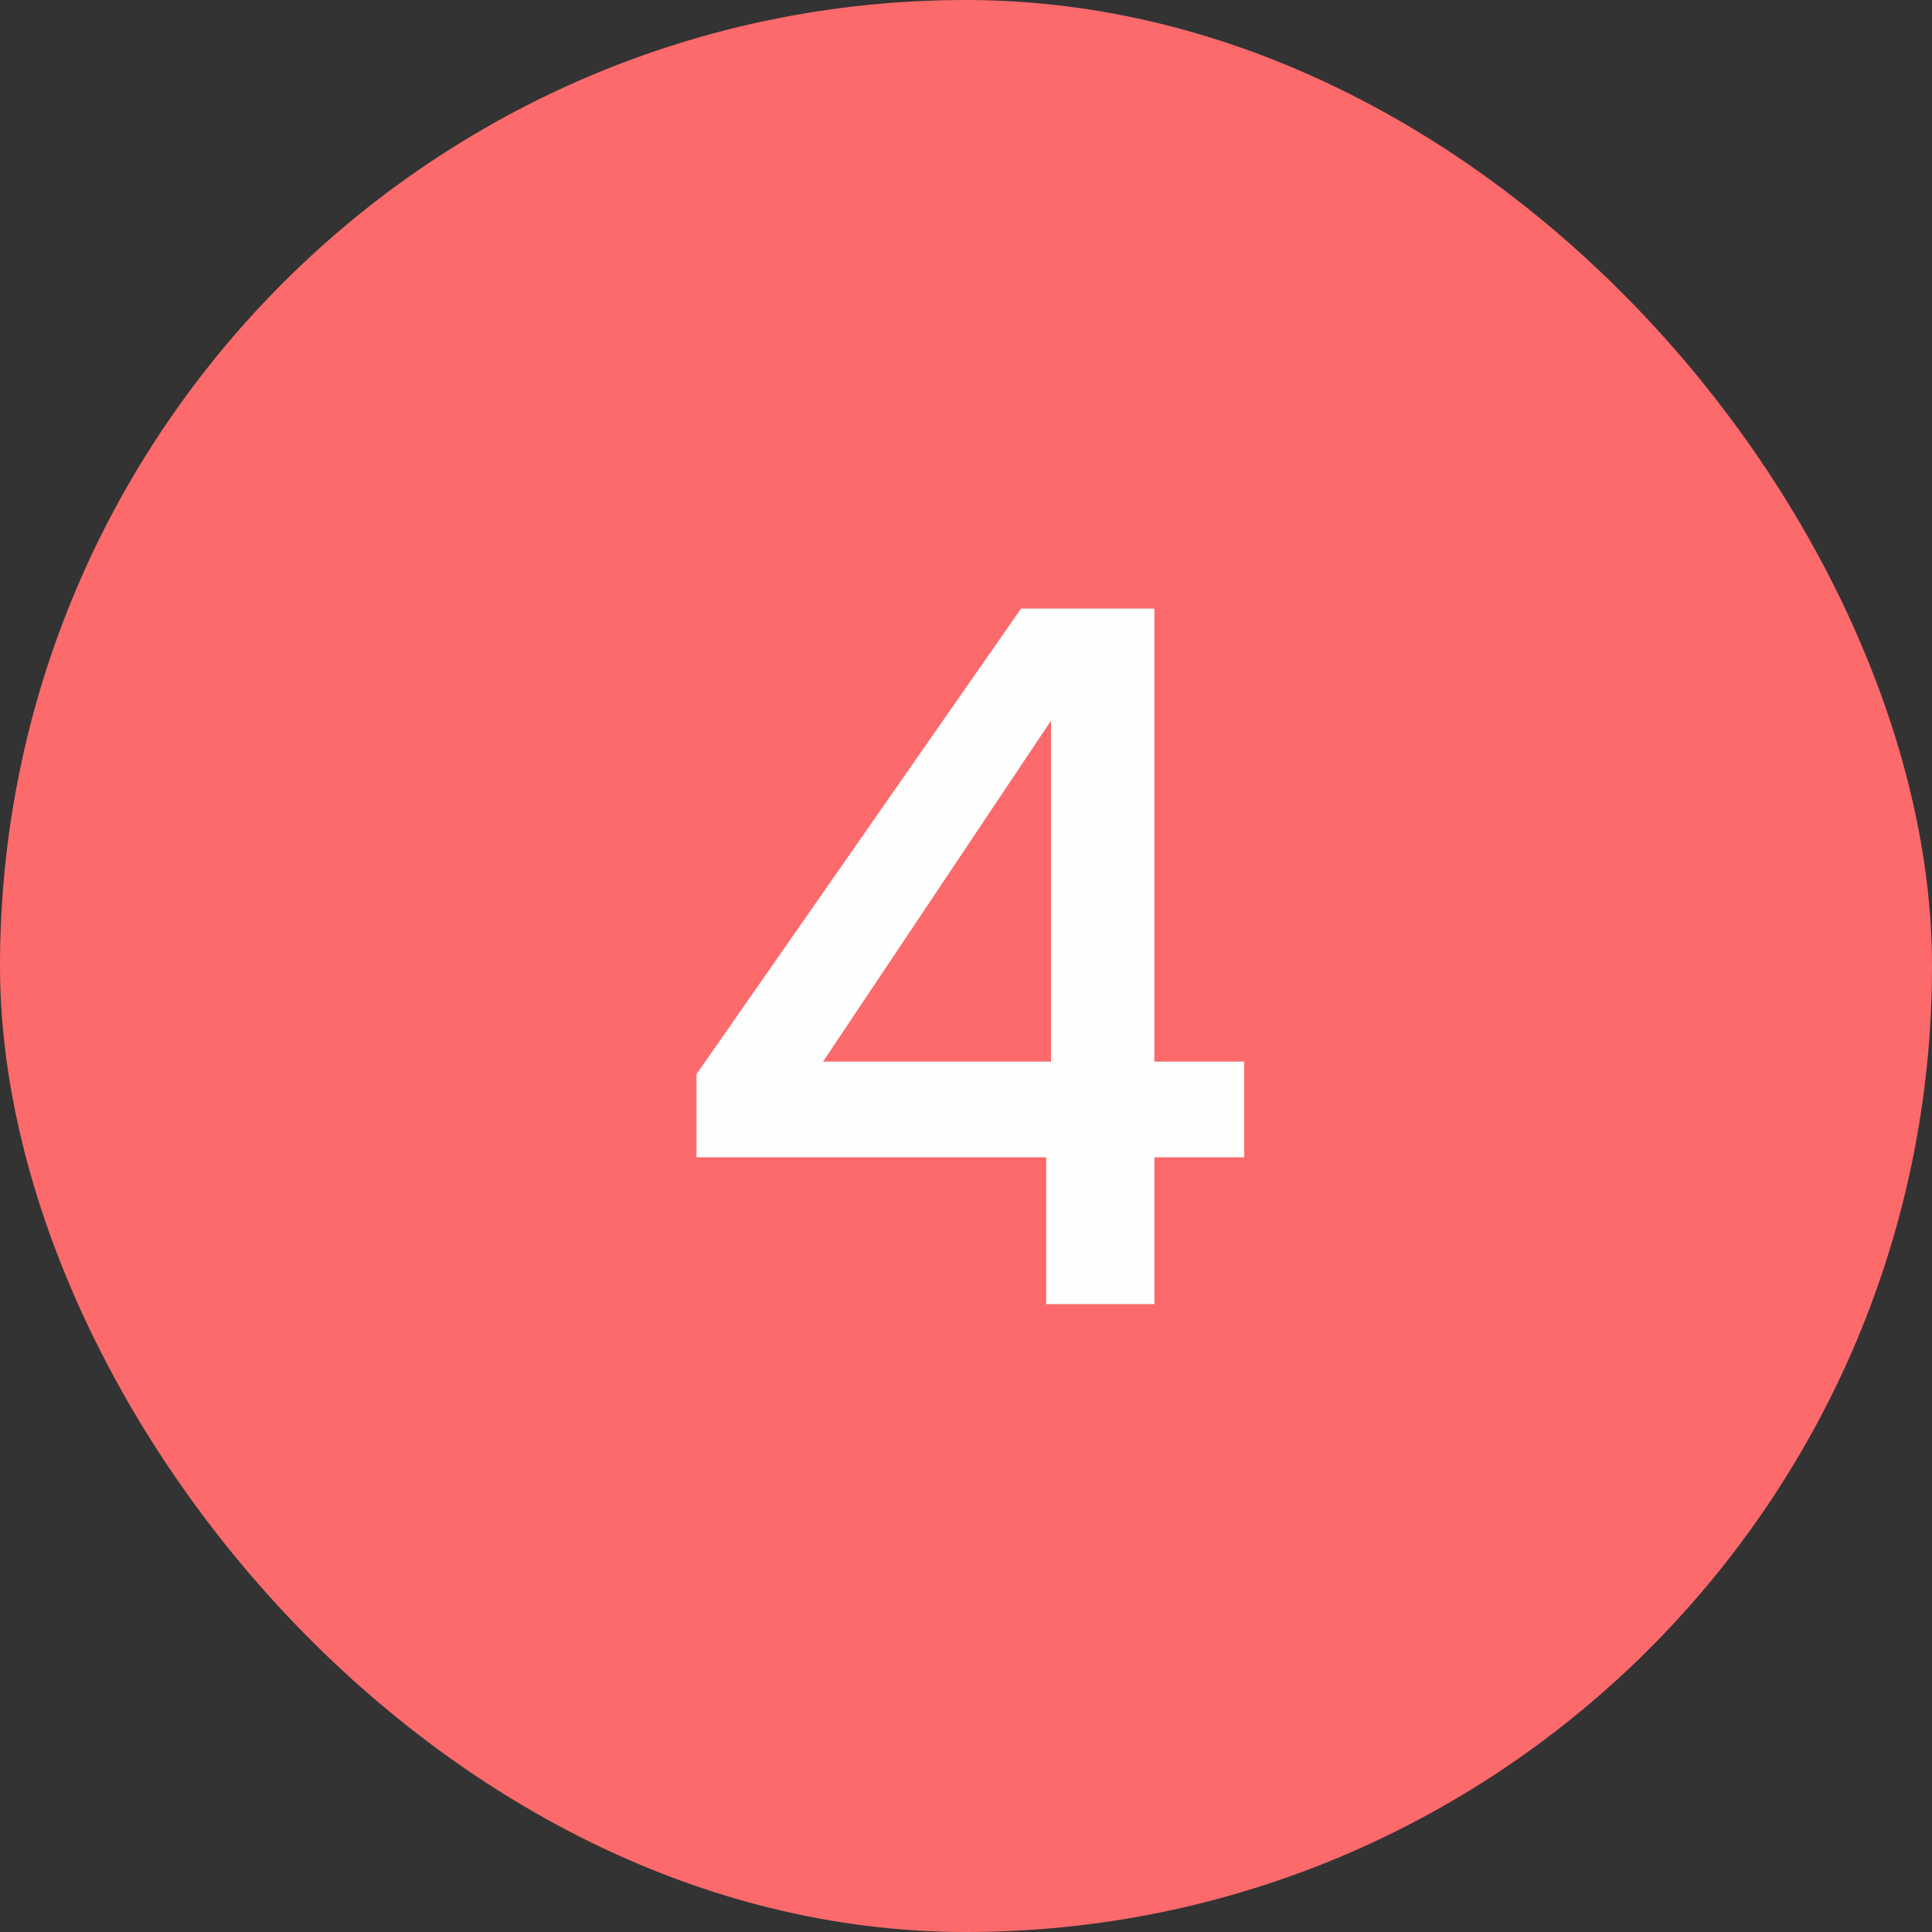
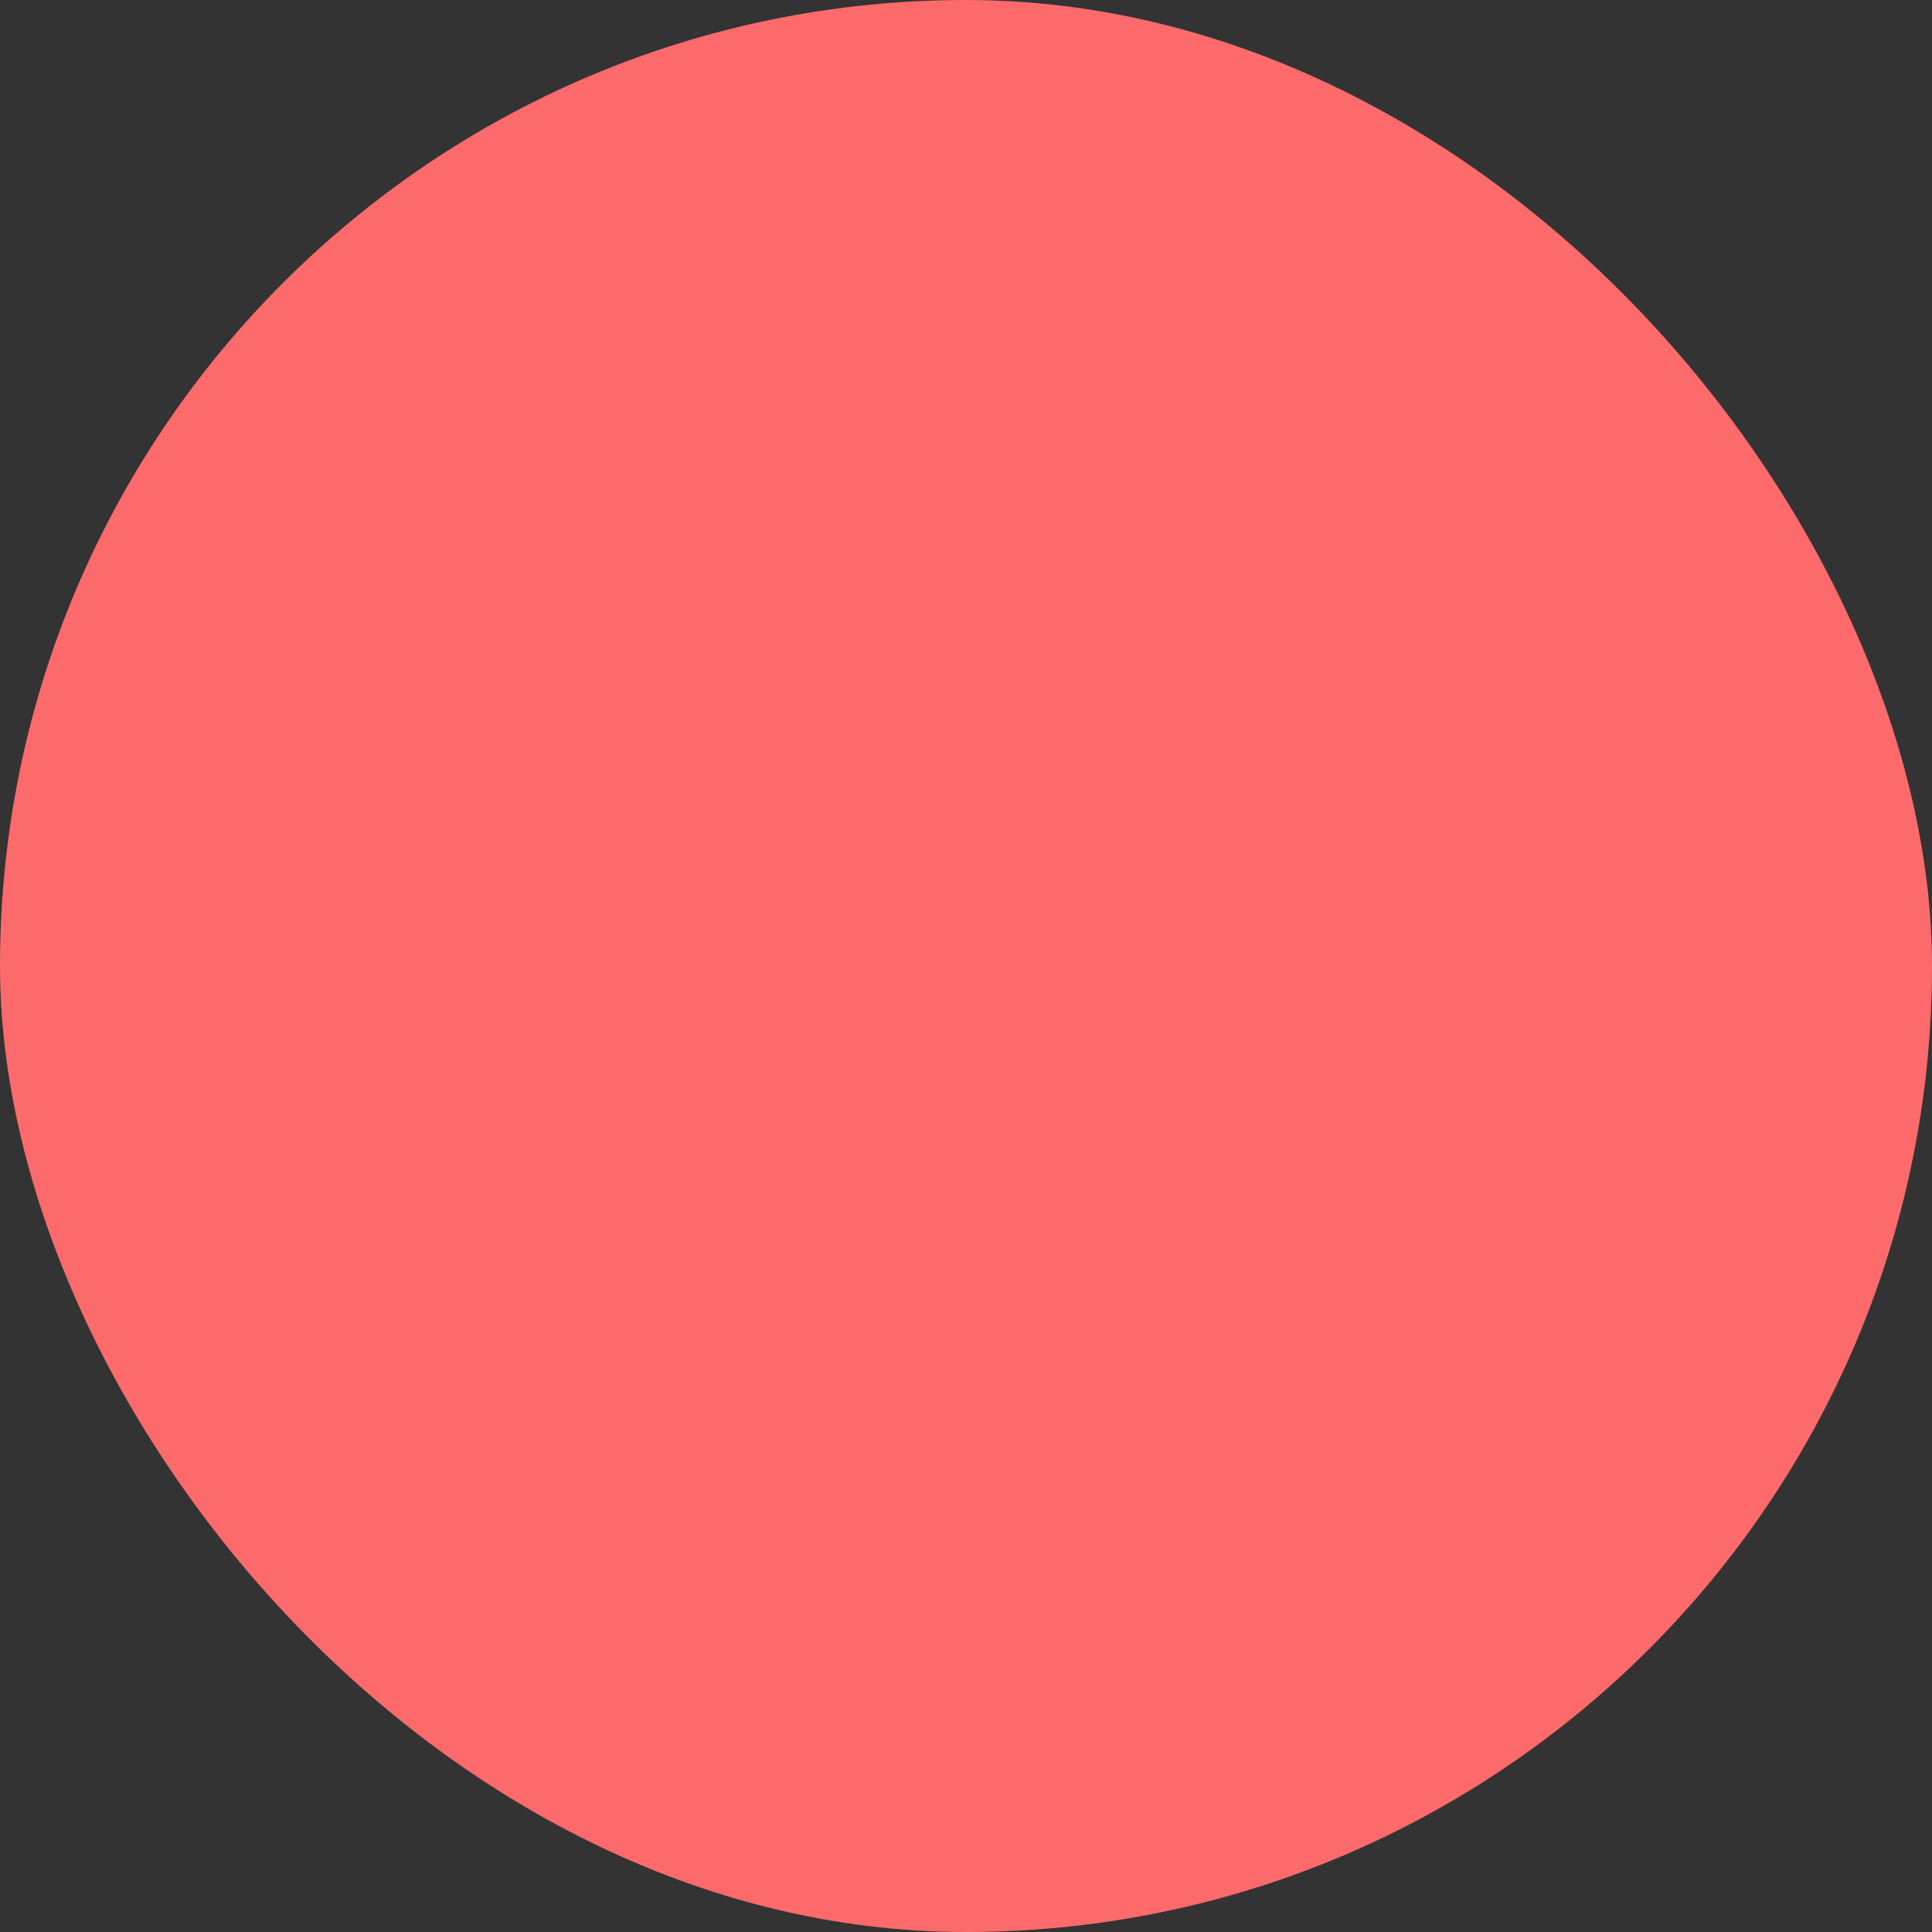
<svg xmlns="http://www.w3.org/2000/svg" width="40" height="40" viewBox="0 0 40 40" fill="none">
  <rect x="0" y="0" width="40" height="40" fill="#333333" stroke="none" />
  <rect width="40" height="40" rx="20" fill="#FD6A6B" />
-   <path d="M14.42 23.96V22.24L21.14 12.6H23.9V21.98H25.76V23.96H23.9V27H21.66V23.96H14.42ZM21.76 14.92L17.04 21.98H21.76V14.92Z" fill="#FEFEFE" />
</svg>